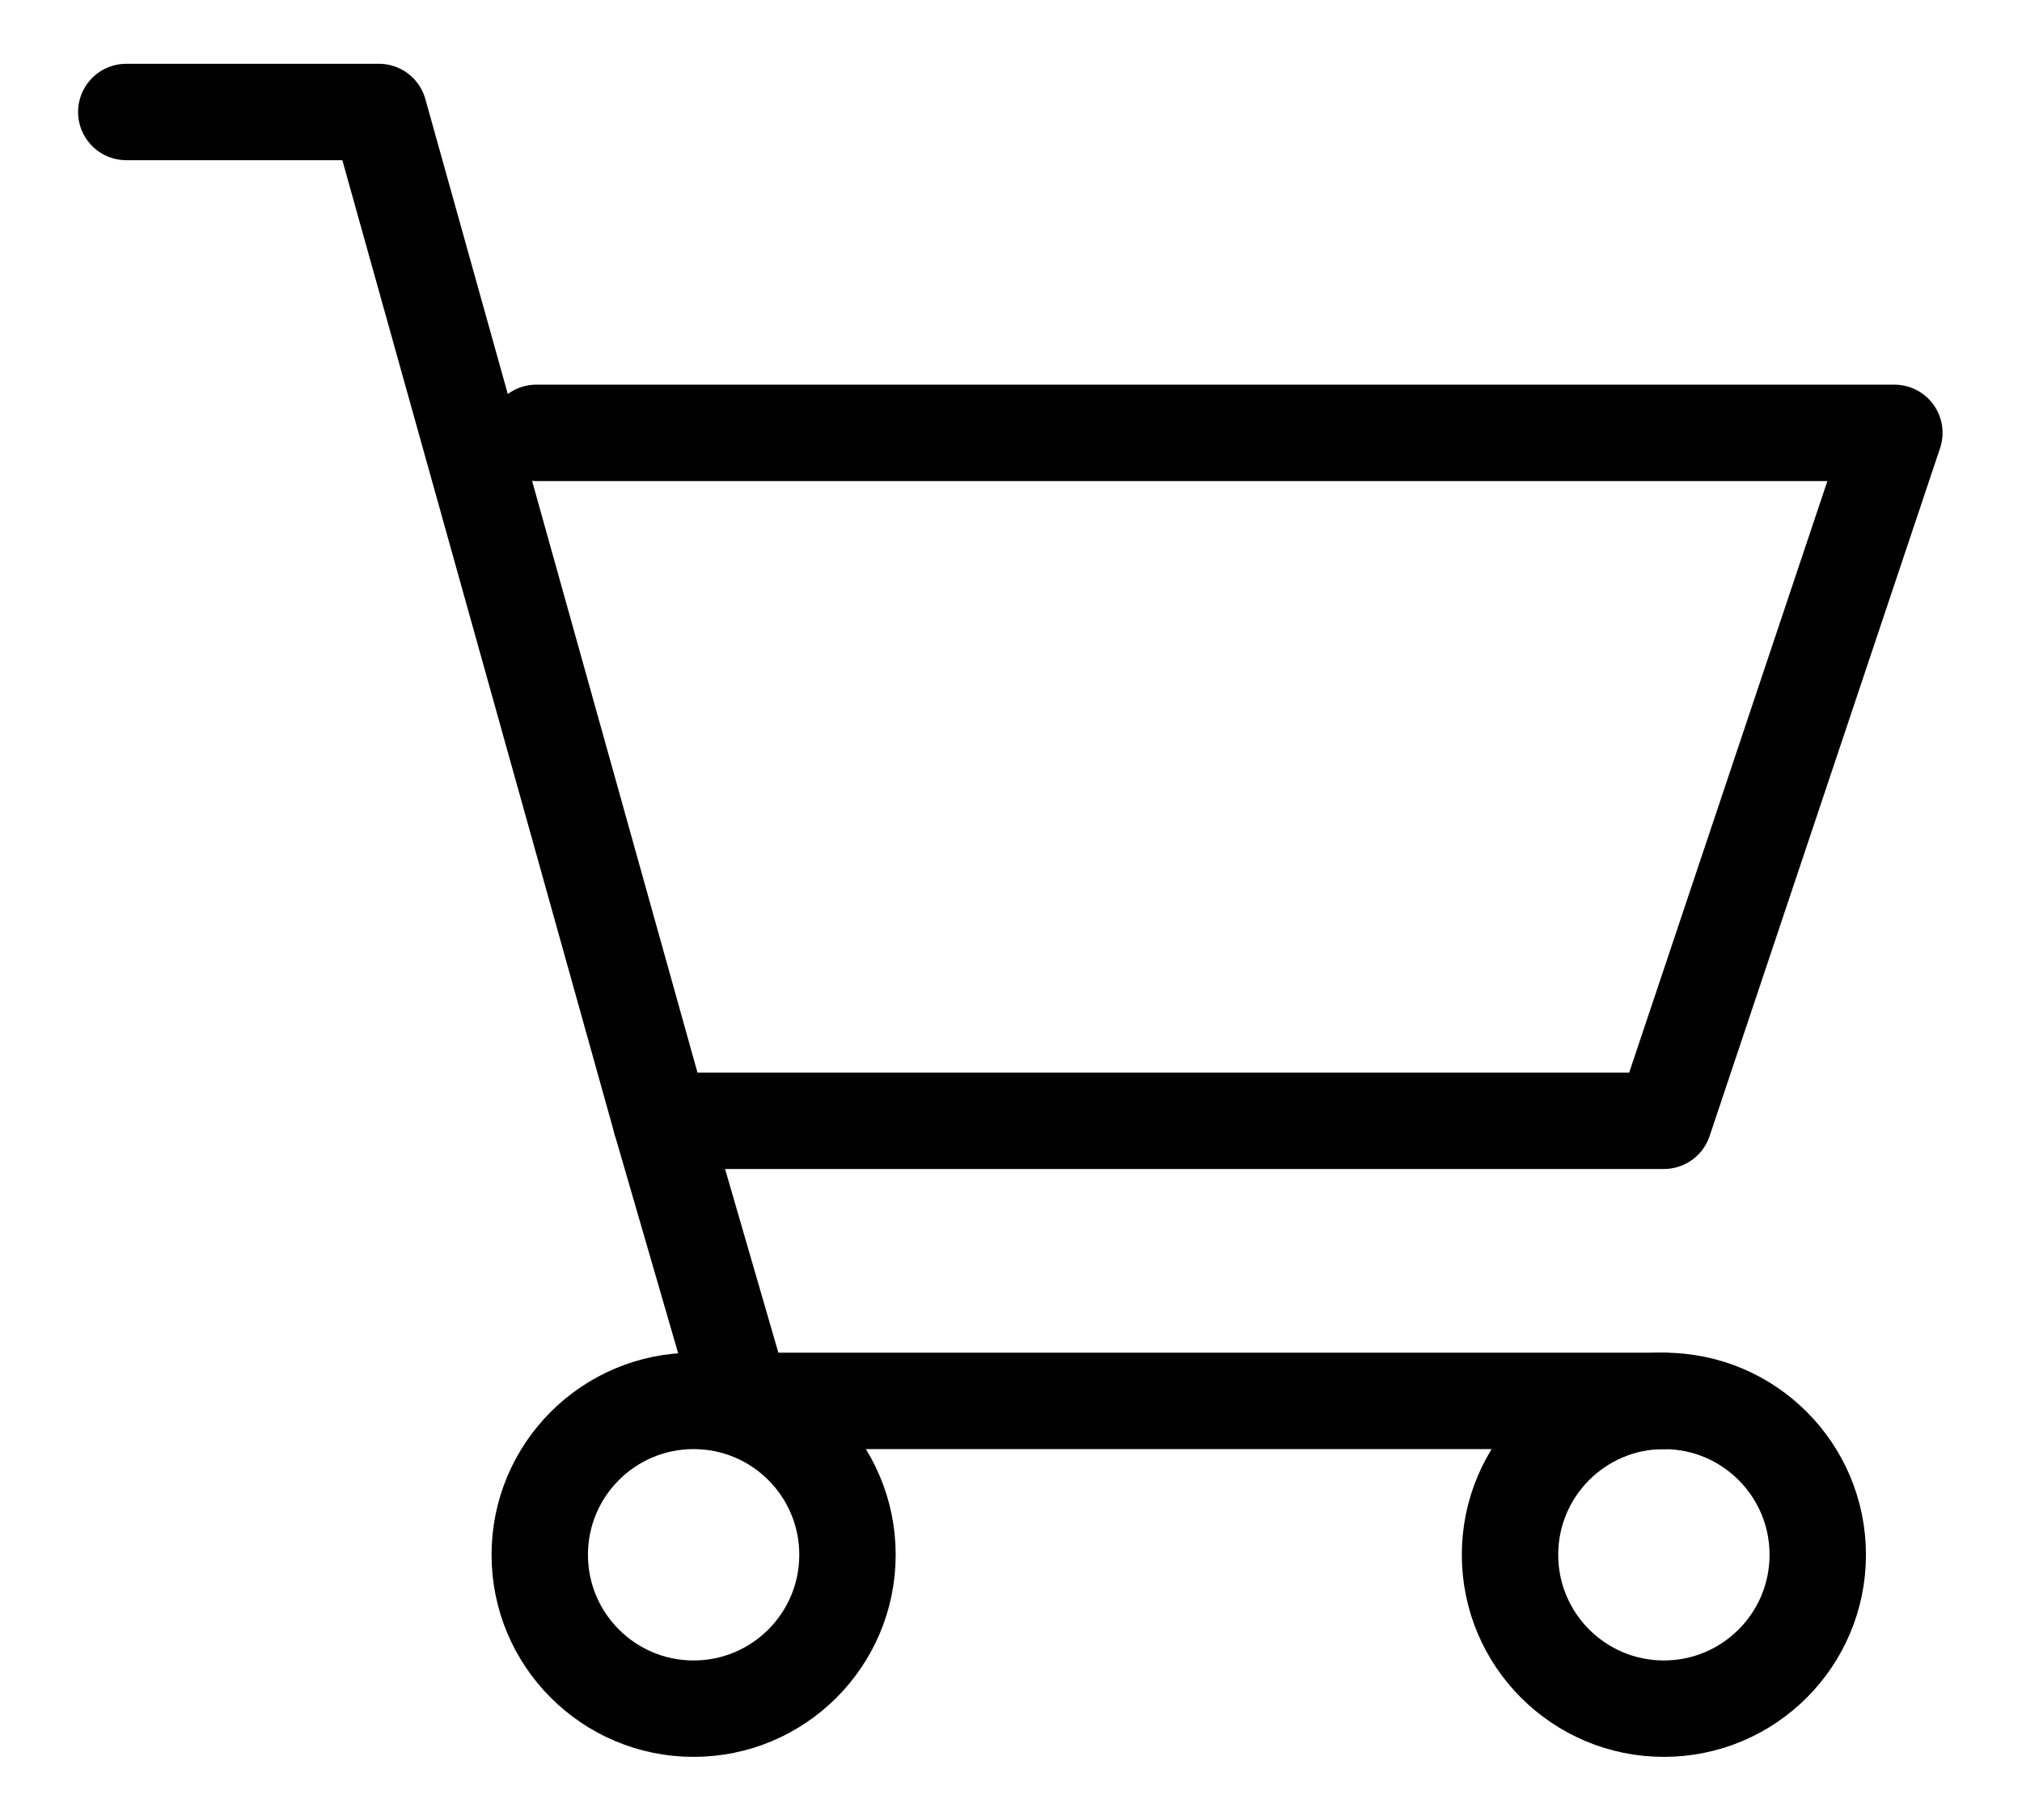
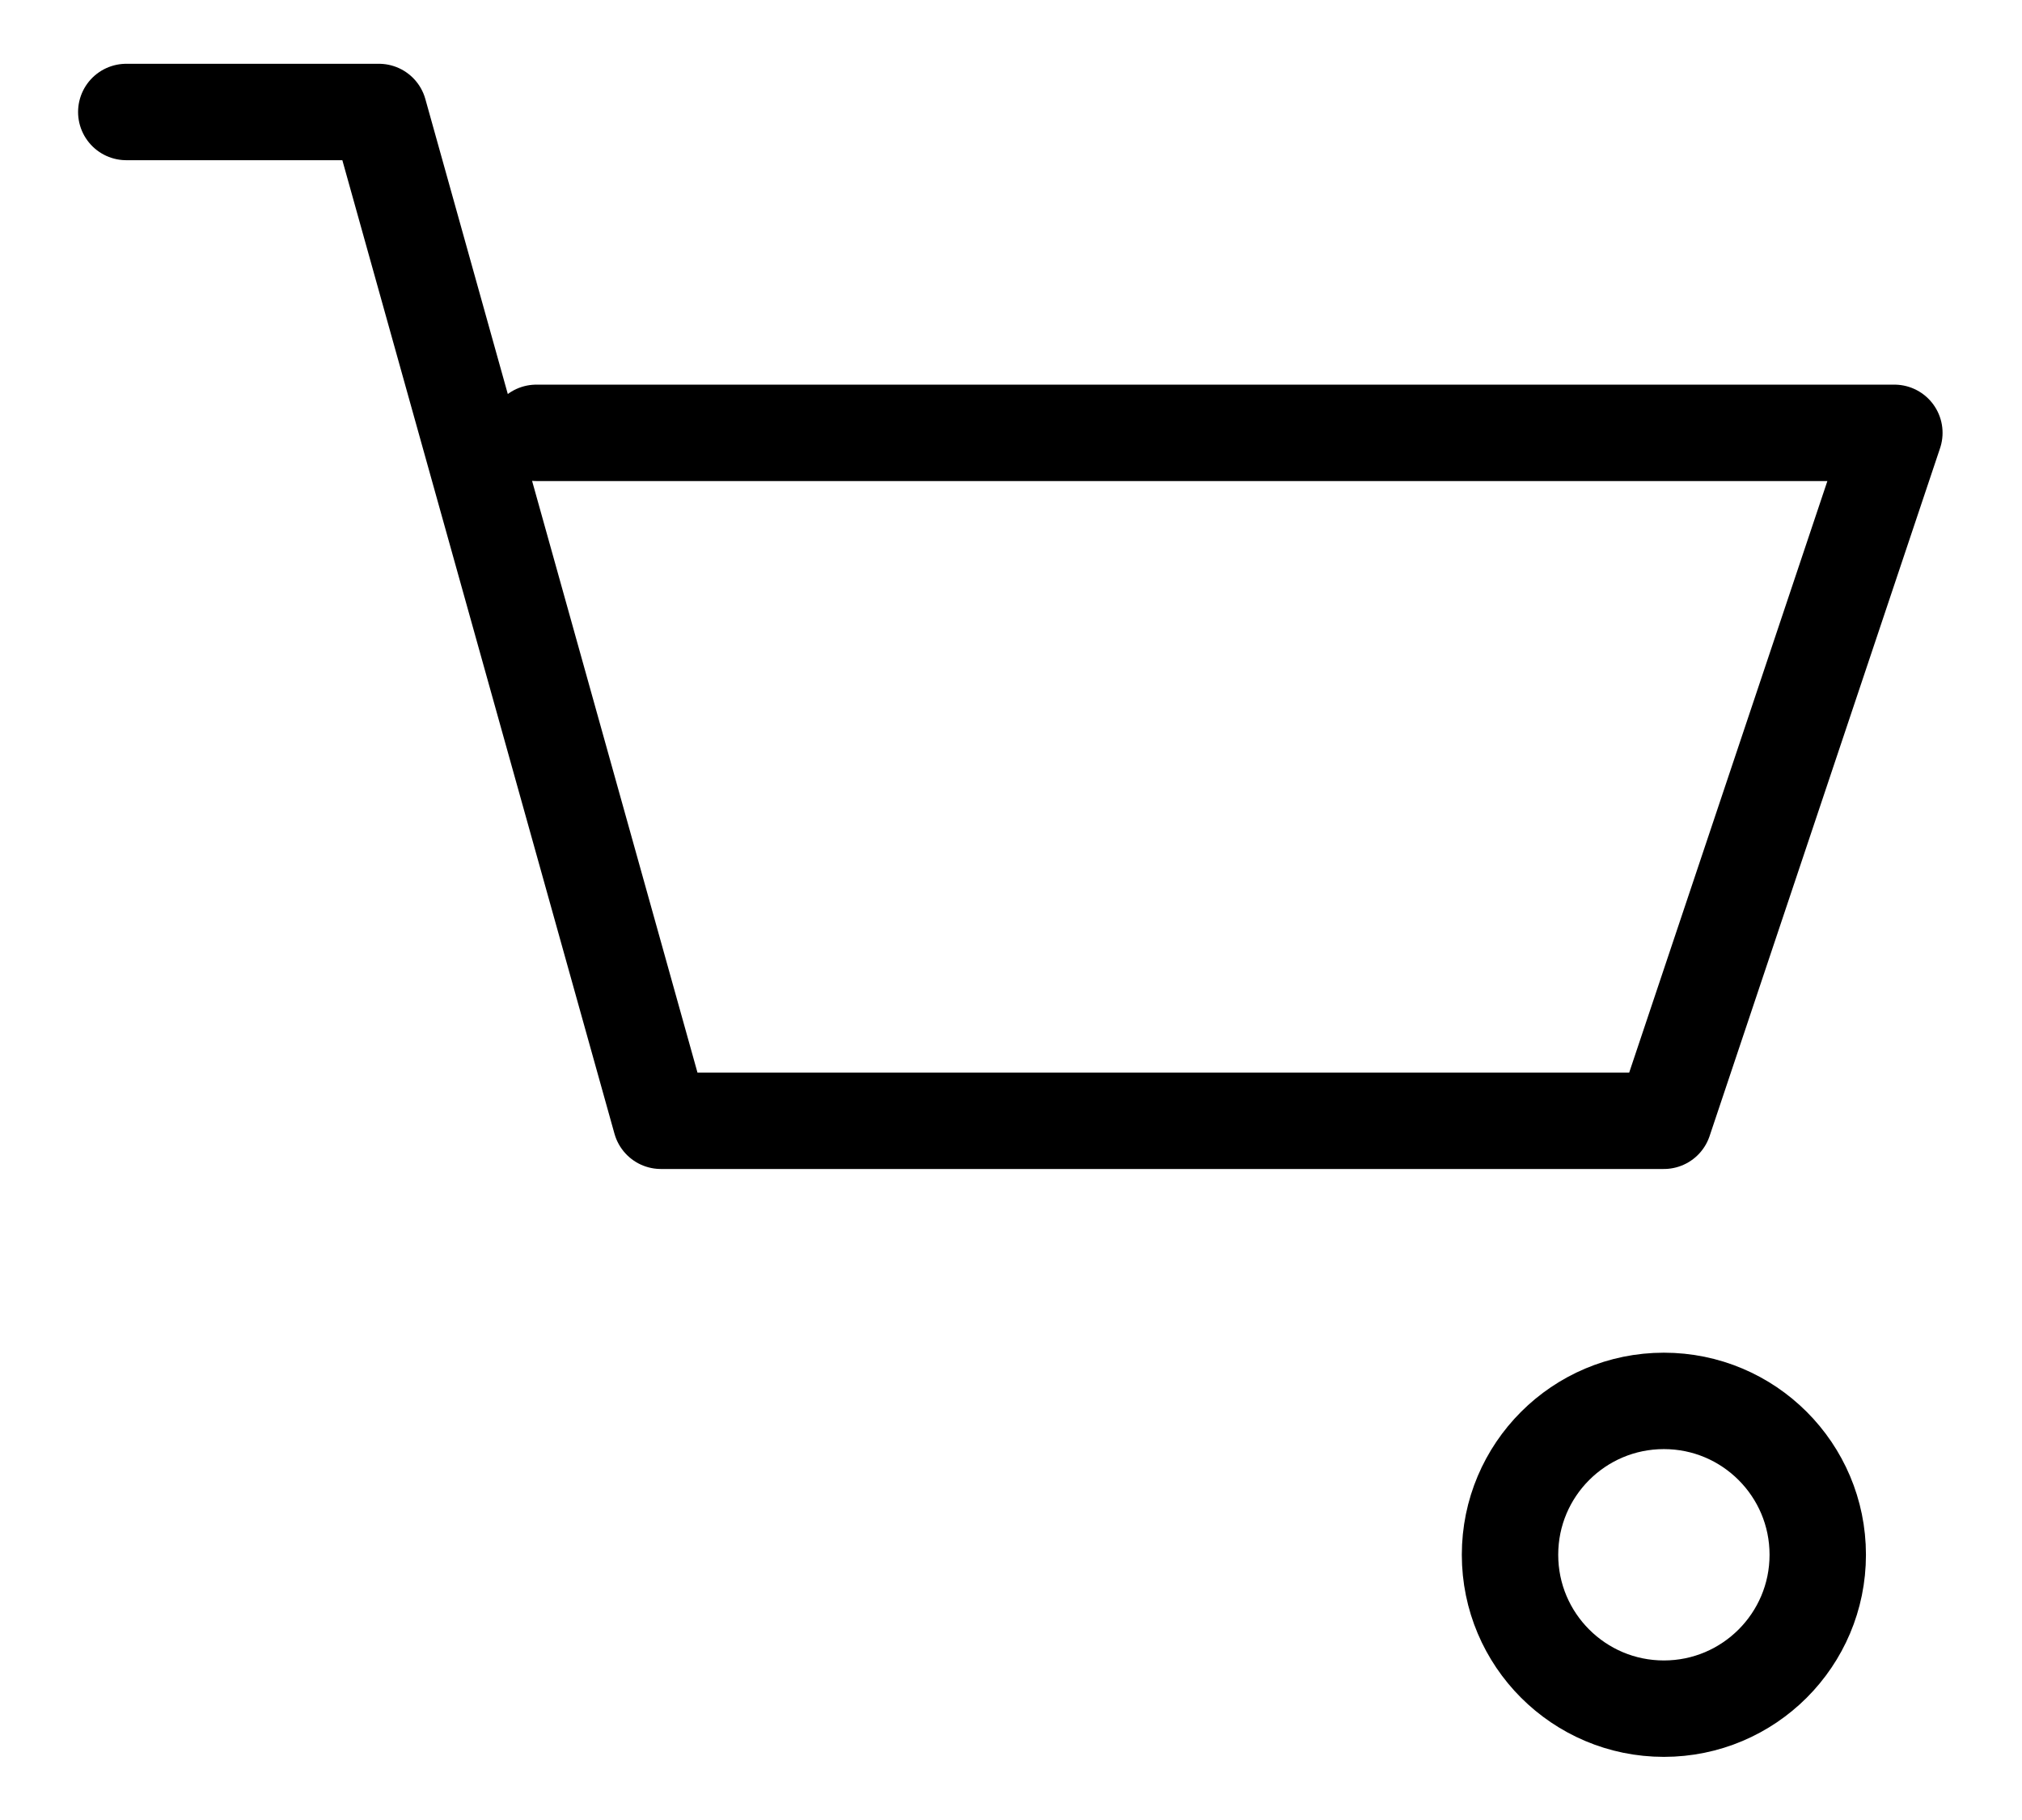
<svg xmlns="http://www.w3.org/2000/svg" version="1.1" id="Layer_1" x="0px" y="0px" viewBox="0 0 958 862.2" style="enable-background:new 0 0 958 862.2;" xml:space="preserve">
  <style type="text/css">
	.st0{fill:none;stroke:#000000;stroke-width:45.673;stroke-linecap:round;stroke-linejoin:round;}
	.st1{fill:none;stroke:#000000;stroke-width:45.673;}
</style>
  <g id="Page-1">
    <g id="Artboard" transform="translate(-186, -1485)">
      <g id="Group-217" transform="translate(186.528, 1485.854)">
        <polyline id="Path-20" class="st0" points="59.3,52.2 179,52.2 312.6,530.1 787.8,530.1 897,204.2 253.6,204.2    " />
        <circle id="Oval" class="st1" cx="787.8" cy="735.7" r="72.9" />
-         <circle id="Oval-Copy-8" class="st1" cx="328.1" cy="735.7" r="72.9" />
-         <polyline id="Path-73" class="st0" points="312.6,530.1 351.1,662.8 787.8,662.8    " />
      </g>
    </g>
  </g>
</svg>